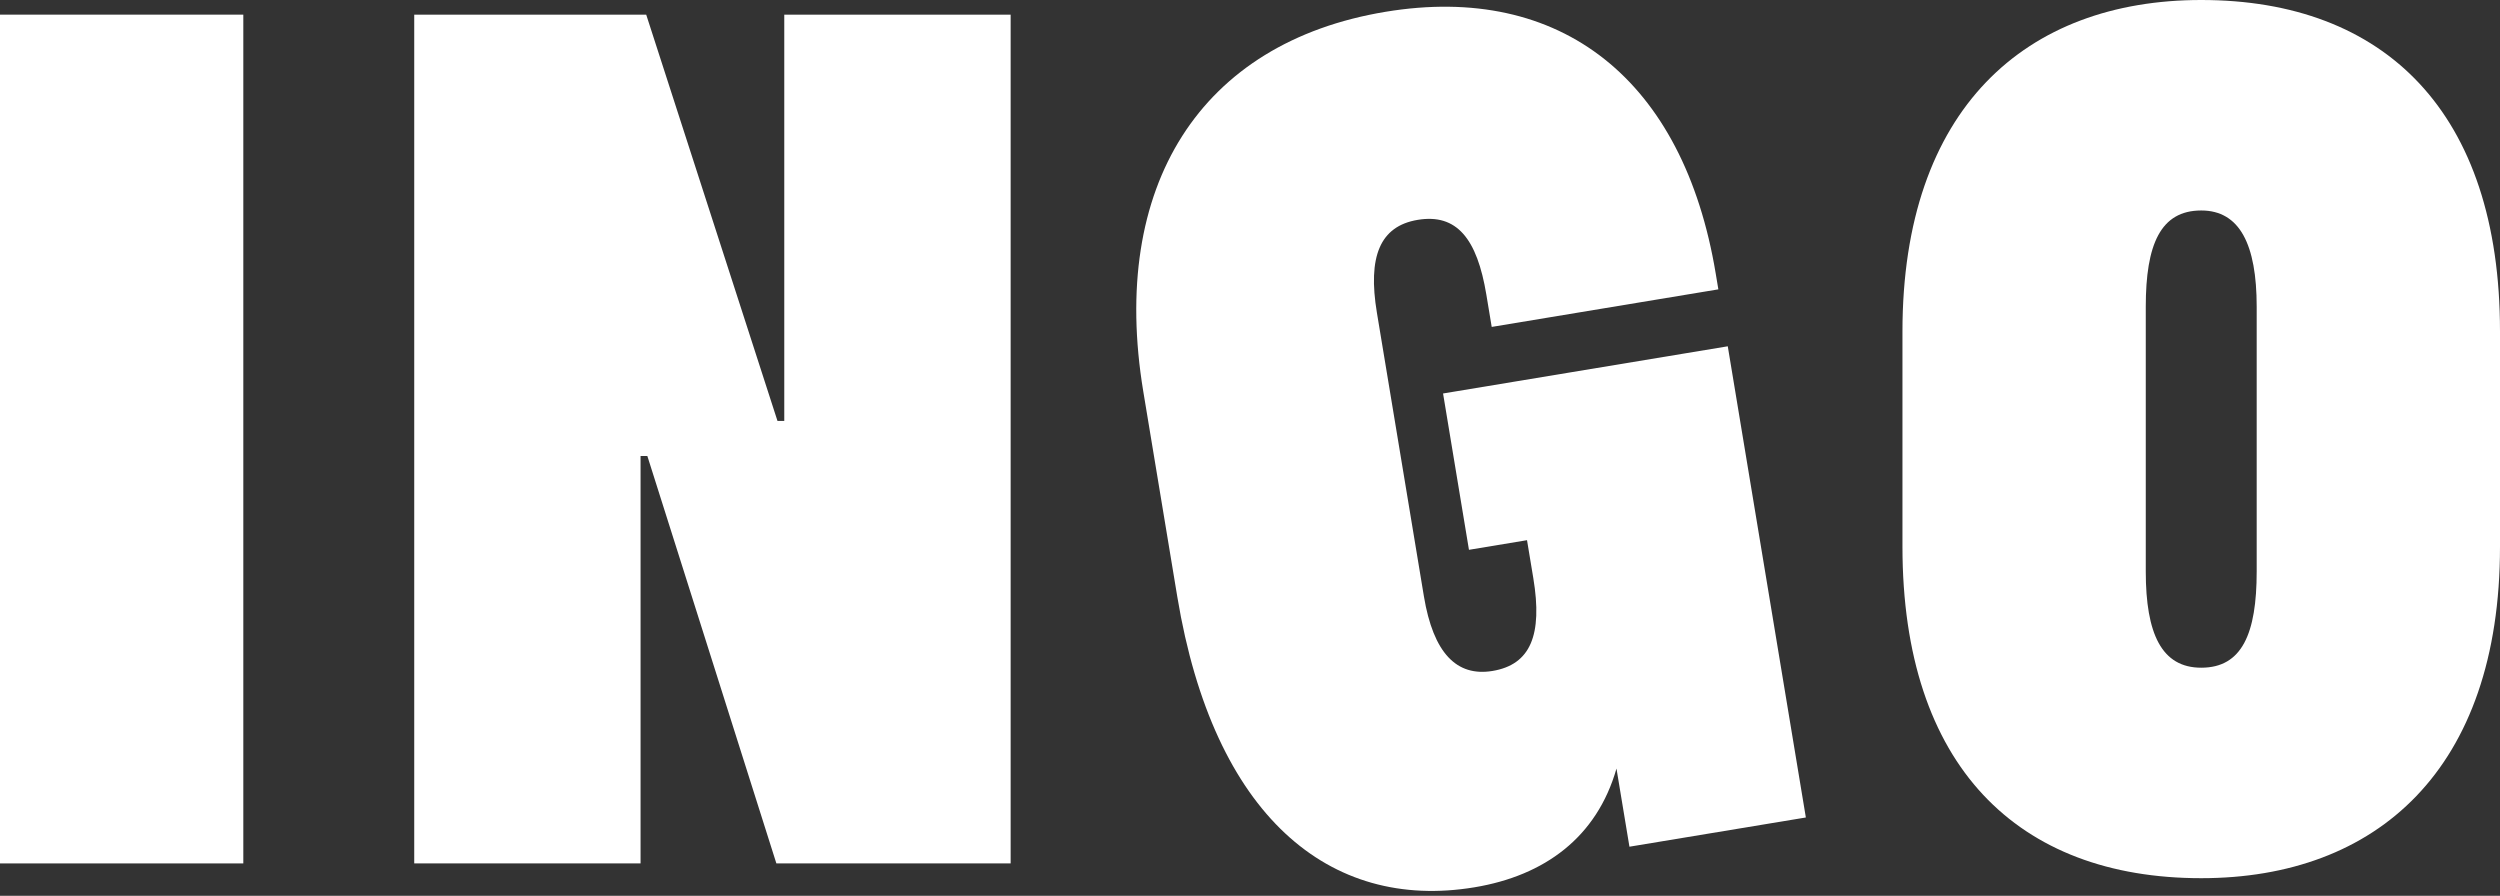
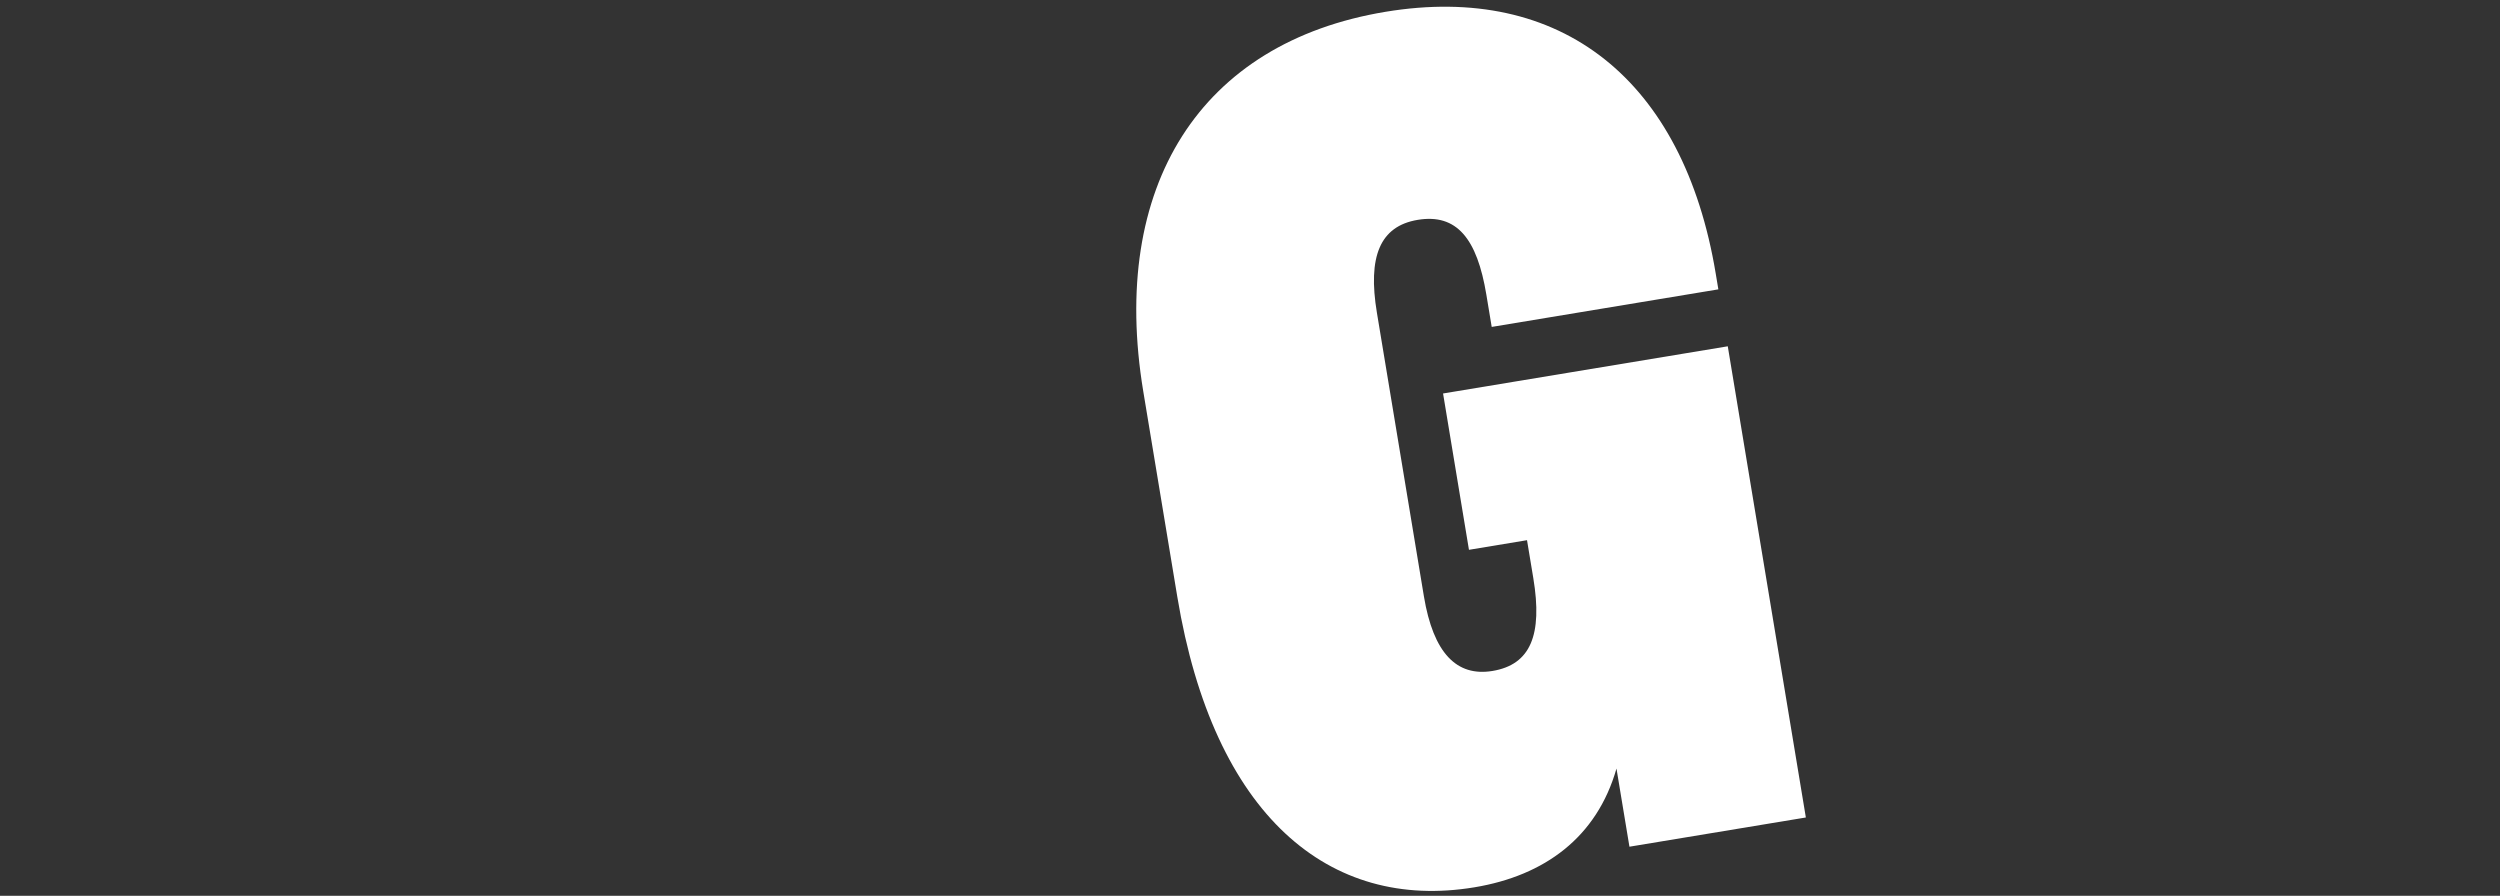
<svg xmlns="http://www.w3.org/2000/svg" width="120" height="43" viewBox="0 0 120 43" fill="none">
  <rect x="0" y="0" width="120" height="43" fill="#333333" stroke="none" />
-   <path d="M11.679 0.703V41.444H0V0.703H11.679Z" fill="white" />
-   <path d="M48.511 0.703V41.444H37.266L31.073 21.889H30.747V41.444H19.883V0.703H31.018L37.319 20.205H37.645V0.703H48.511Z" fill="white" />
  <path d="M82.933 16.622L86.681 39.239L78.213 40.642L77.591 36.891C76.65 40.186 74.147 42.031 70.771 42.591C63.804 43.746 58.253 39.159 56.512 28.654L54.878 18.793C53.245 8.931 57.609 2.04 66.506 0.566C74.92 -0.828 80.811 3.813 82.356 13.139L82.481 13.889L71.602 15.692L71.344 14.138C70.899 11.458 69.927 10.242 68.051 10.553C66.229 10.856 65.647 12.329 66.091 15.008L68.347 28.622C68.8 31.355 69.924 32.49 71.639 32.206C73.462 31.904 74.052 30.485 73.599 27.752L73.297 25.929L70.51 26.391L69.267 18.887L82.933 16.622Z" fill="white" />
-   <path d="M120 15.916V26.237C120 36.939 114.079 42.153 105.659 42.153C96.859 42.153 91.318 36.775 91.318 26.237V15.916C91.318 5.215 97.24 0 105.659 0C114.459 0 120 5.378 120 15.916ZM102.997 14.721V27.432C102.997 30.42 103.758 32.05 105.659 32.05C107.614 32.05 108.321 30.42 108.321 27.432V14.721C108.321 11.734 107.506 10.103 105.659 10.103C103.704 10.104 102.997 11.734 102.997 14.721Z" fill="white" />
</svg>